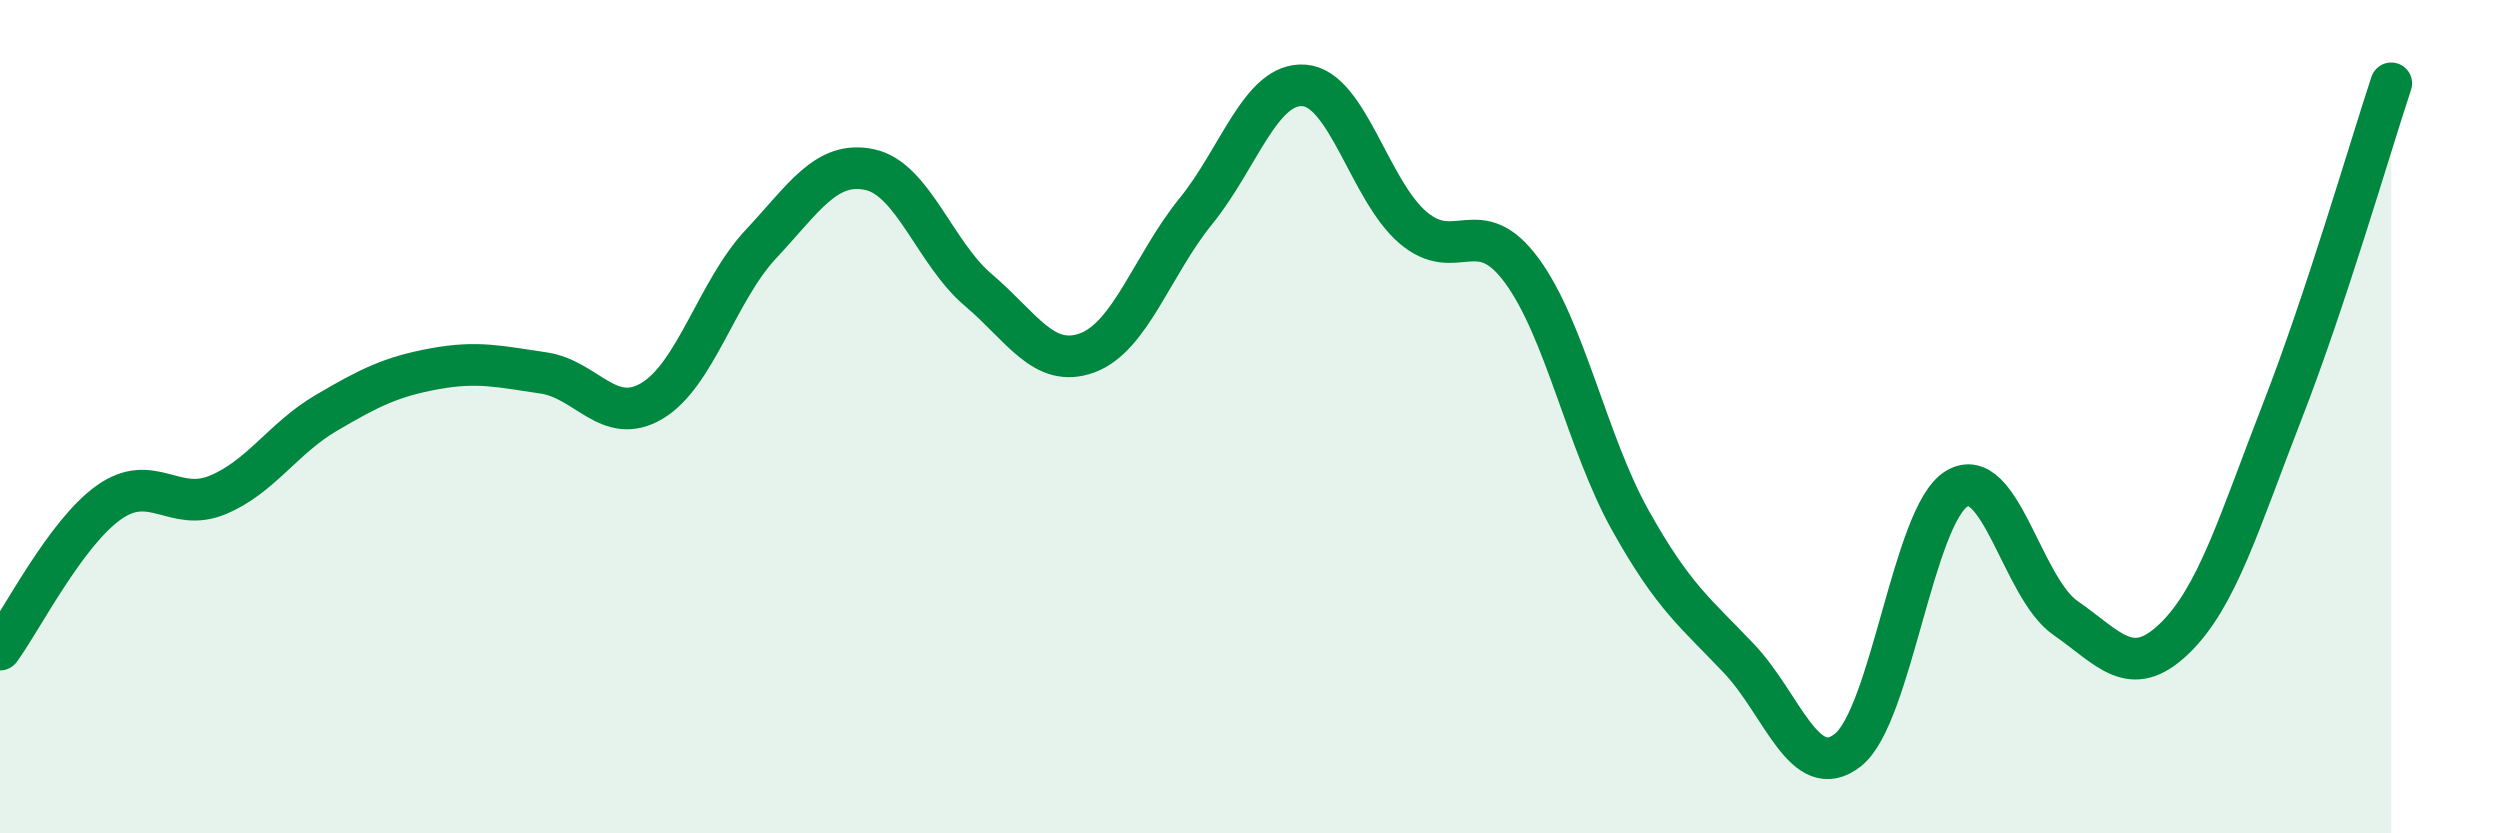
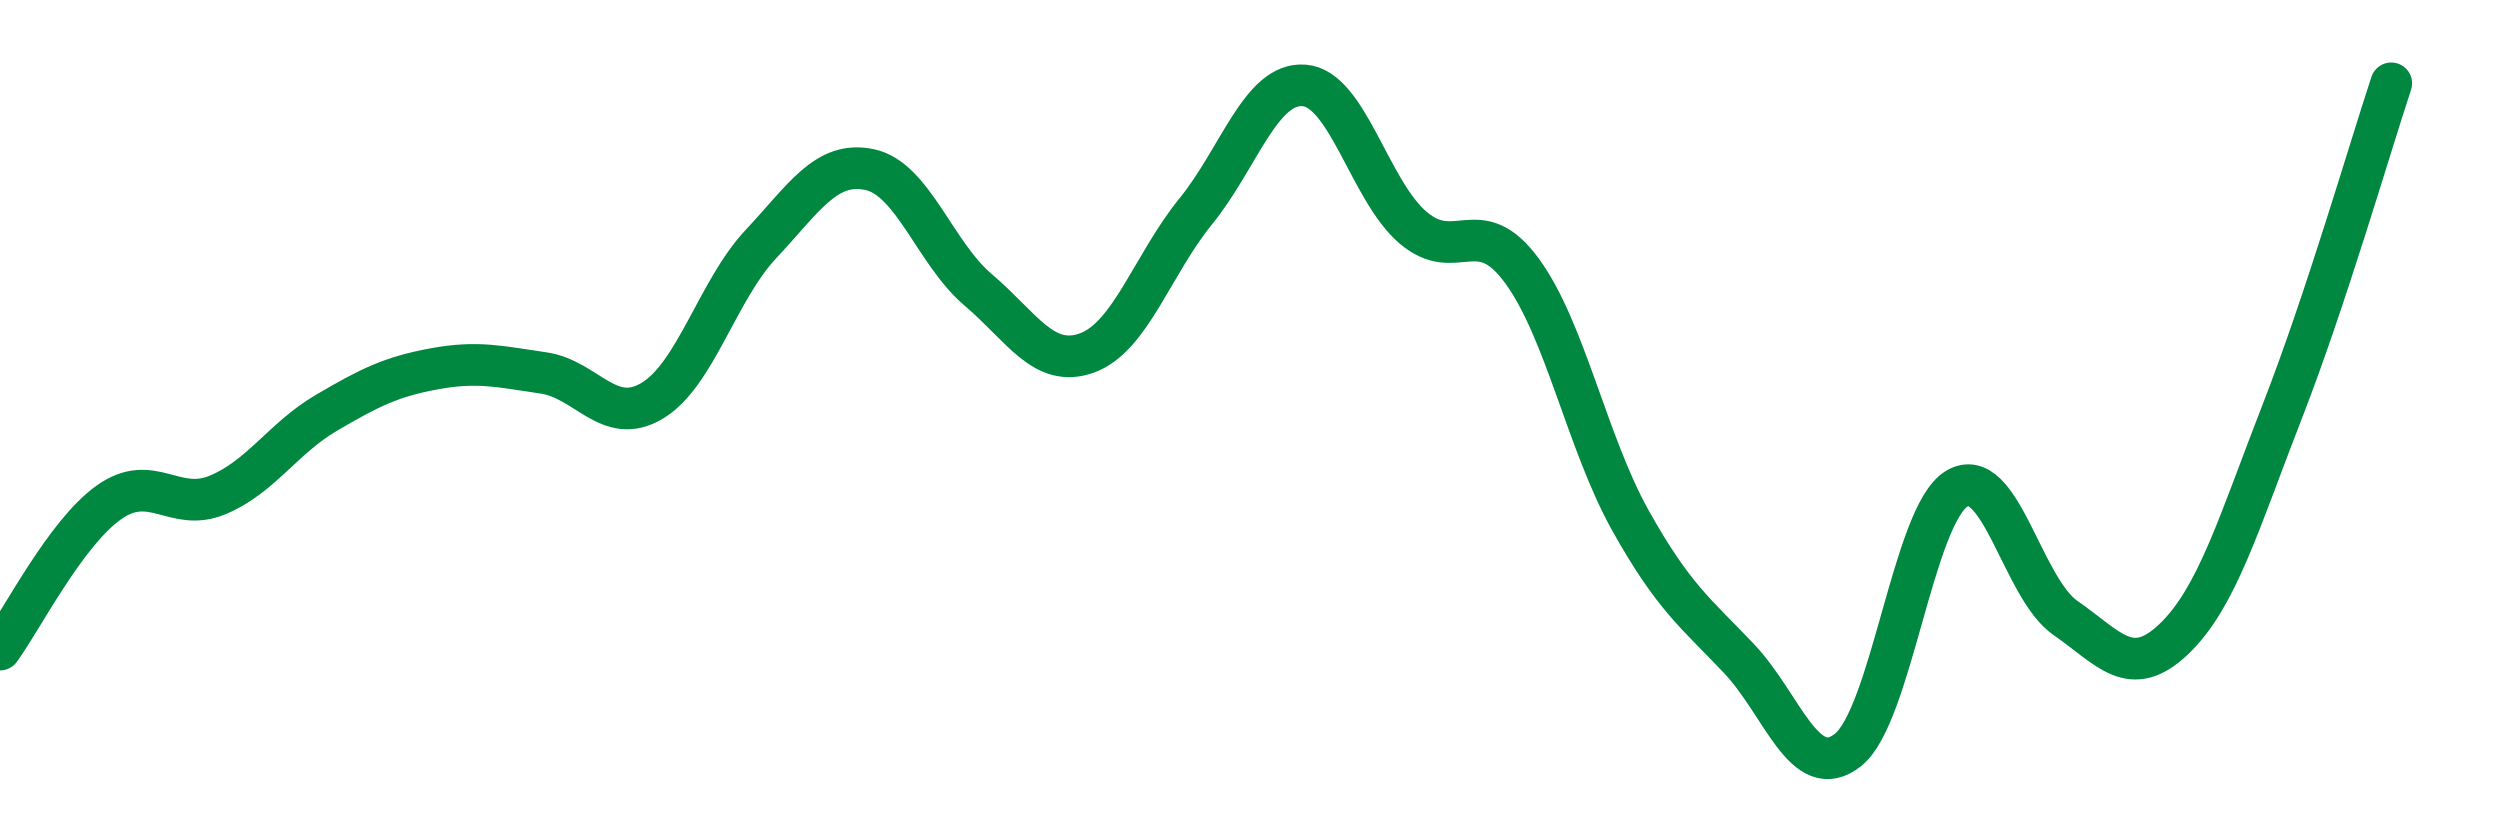
<svg xmlns="http://www.w3.org/2000/svg" width="60" height="20" viewBox="0 0 60 20">
-   <path d="M 0,15.59 C 0.52,14.88 1.57,12.8 2.61,12.06 C 3.65,11.32 4.18,12.31 5.22,11.88 C 6.26,11.45 6.79,10.52 7.83,9.91 C 8.87,9.3 9.39,9.04 10.43,8.85 C 11.47,8.66 12,8.8 13.04,8.95 C 14.08,9.1 14.61,10.24 15.65,9.62 C 16.69,9 17.22,6.97 18.26,5.86 C 19.3,4.75 19.83,3.85 20.87,4.07 C 21.91,4.29 22.44,6.08 23.48,6.96 C 24.52,7.84 25.05,8.85 26.09,8.47 C 27.13,8.09 27.66,6.35 28.7,5.07 C 29.74,3.79 30.26,1.97 31.3,2.05 C 32.34,2.13 32.87,4.57 33.91,5.46 C 34.95,6.35 35.48,5.08 36.52,6.49 C 37.56,7.9 38.09,10.63 39.13,12.49 C 40.17,14.35 40.7,14.71 41.74,15.81 C 42.78,16.91 43.31,18.82 44.35,18 C 45.39,17.18 45.92,12.36 46.96,11.73 C 48,11.1 48.53,14.11 49.57,14.83 C 50.61,15.55 51.13,16.33 52.17,15.34 C 53.21,14.35 53.74,12.53 54.78,9.86 C 55.82,7.19 56.87,3.57 57.39,2L57.39 20L0 20Z" fill="#008740" opacity="0.1" stroke-linecap="round" stroke-linejoin="round" />
  <path d="M 0,15.59 C 0.52,14.88 1.57,12.8 2.61,12.06 C 3.65,11.32 4.18,12.31 5.22,11.88 C 6.26,11.45 6.79,10.52 7.83,9.91 C 8.87,9.3 9.39,9.04 10.43,8.85 C 11.47,8.66 12,8.8 13.04,8.95 C 14.08,9.1 14.61,10.24 15.65,9.62 C 16.69,9 17.22,6.97 18.26,5.86 C 19.3,4.75 19.83,3.85 20.87,4.07 C 21.91,4.29 22.44,6.08 23.48,6.96 C 24.52,7.84 25.05,8.85 26.09,8.47 C 27.13,8.09 27.66,6.35 28.7,5.07 C 29.74,3.79 30.26,1.97 31.3,2.05 C 32.34,2.13 32.87,4.57 33.91,5.46 C 34.95,6.35 35.48,5.08 36.52,6.49 C 37.56,7.9 38.09,10.63 39.13,12.49 C 40.17,14.35 40.7,14.71 41.74,15.81 C 42.78,16.91 43.31,18.82 44.35,18 C 45.39,17.18 45.92,12.36 46.96,11.73 C 48,11.1 48.53,14.11 49.57,14.83 C 50.61,15.55 51.13,16.33 52.17,15.34 C 53.21,14.35 53.74,12.53 54.78,9.86 C 55.82,7.19 56.87,3.57 57.39,2" stroke="#008740" stroke-width="1" fill="none" stroke-linecap="round" stroke-linejoin="round" />
</svg>